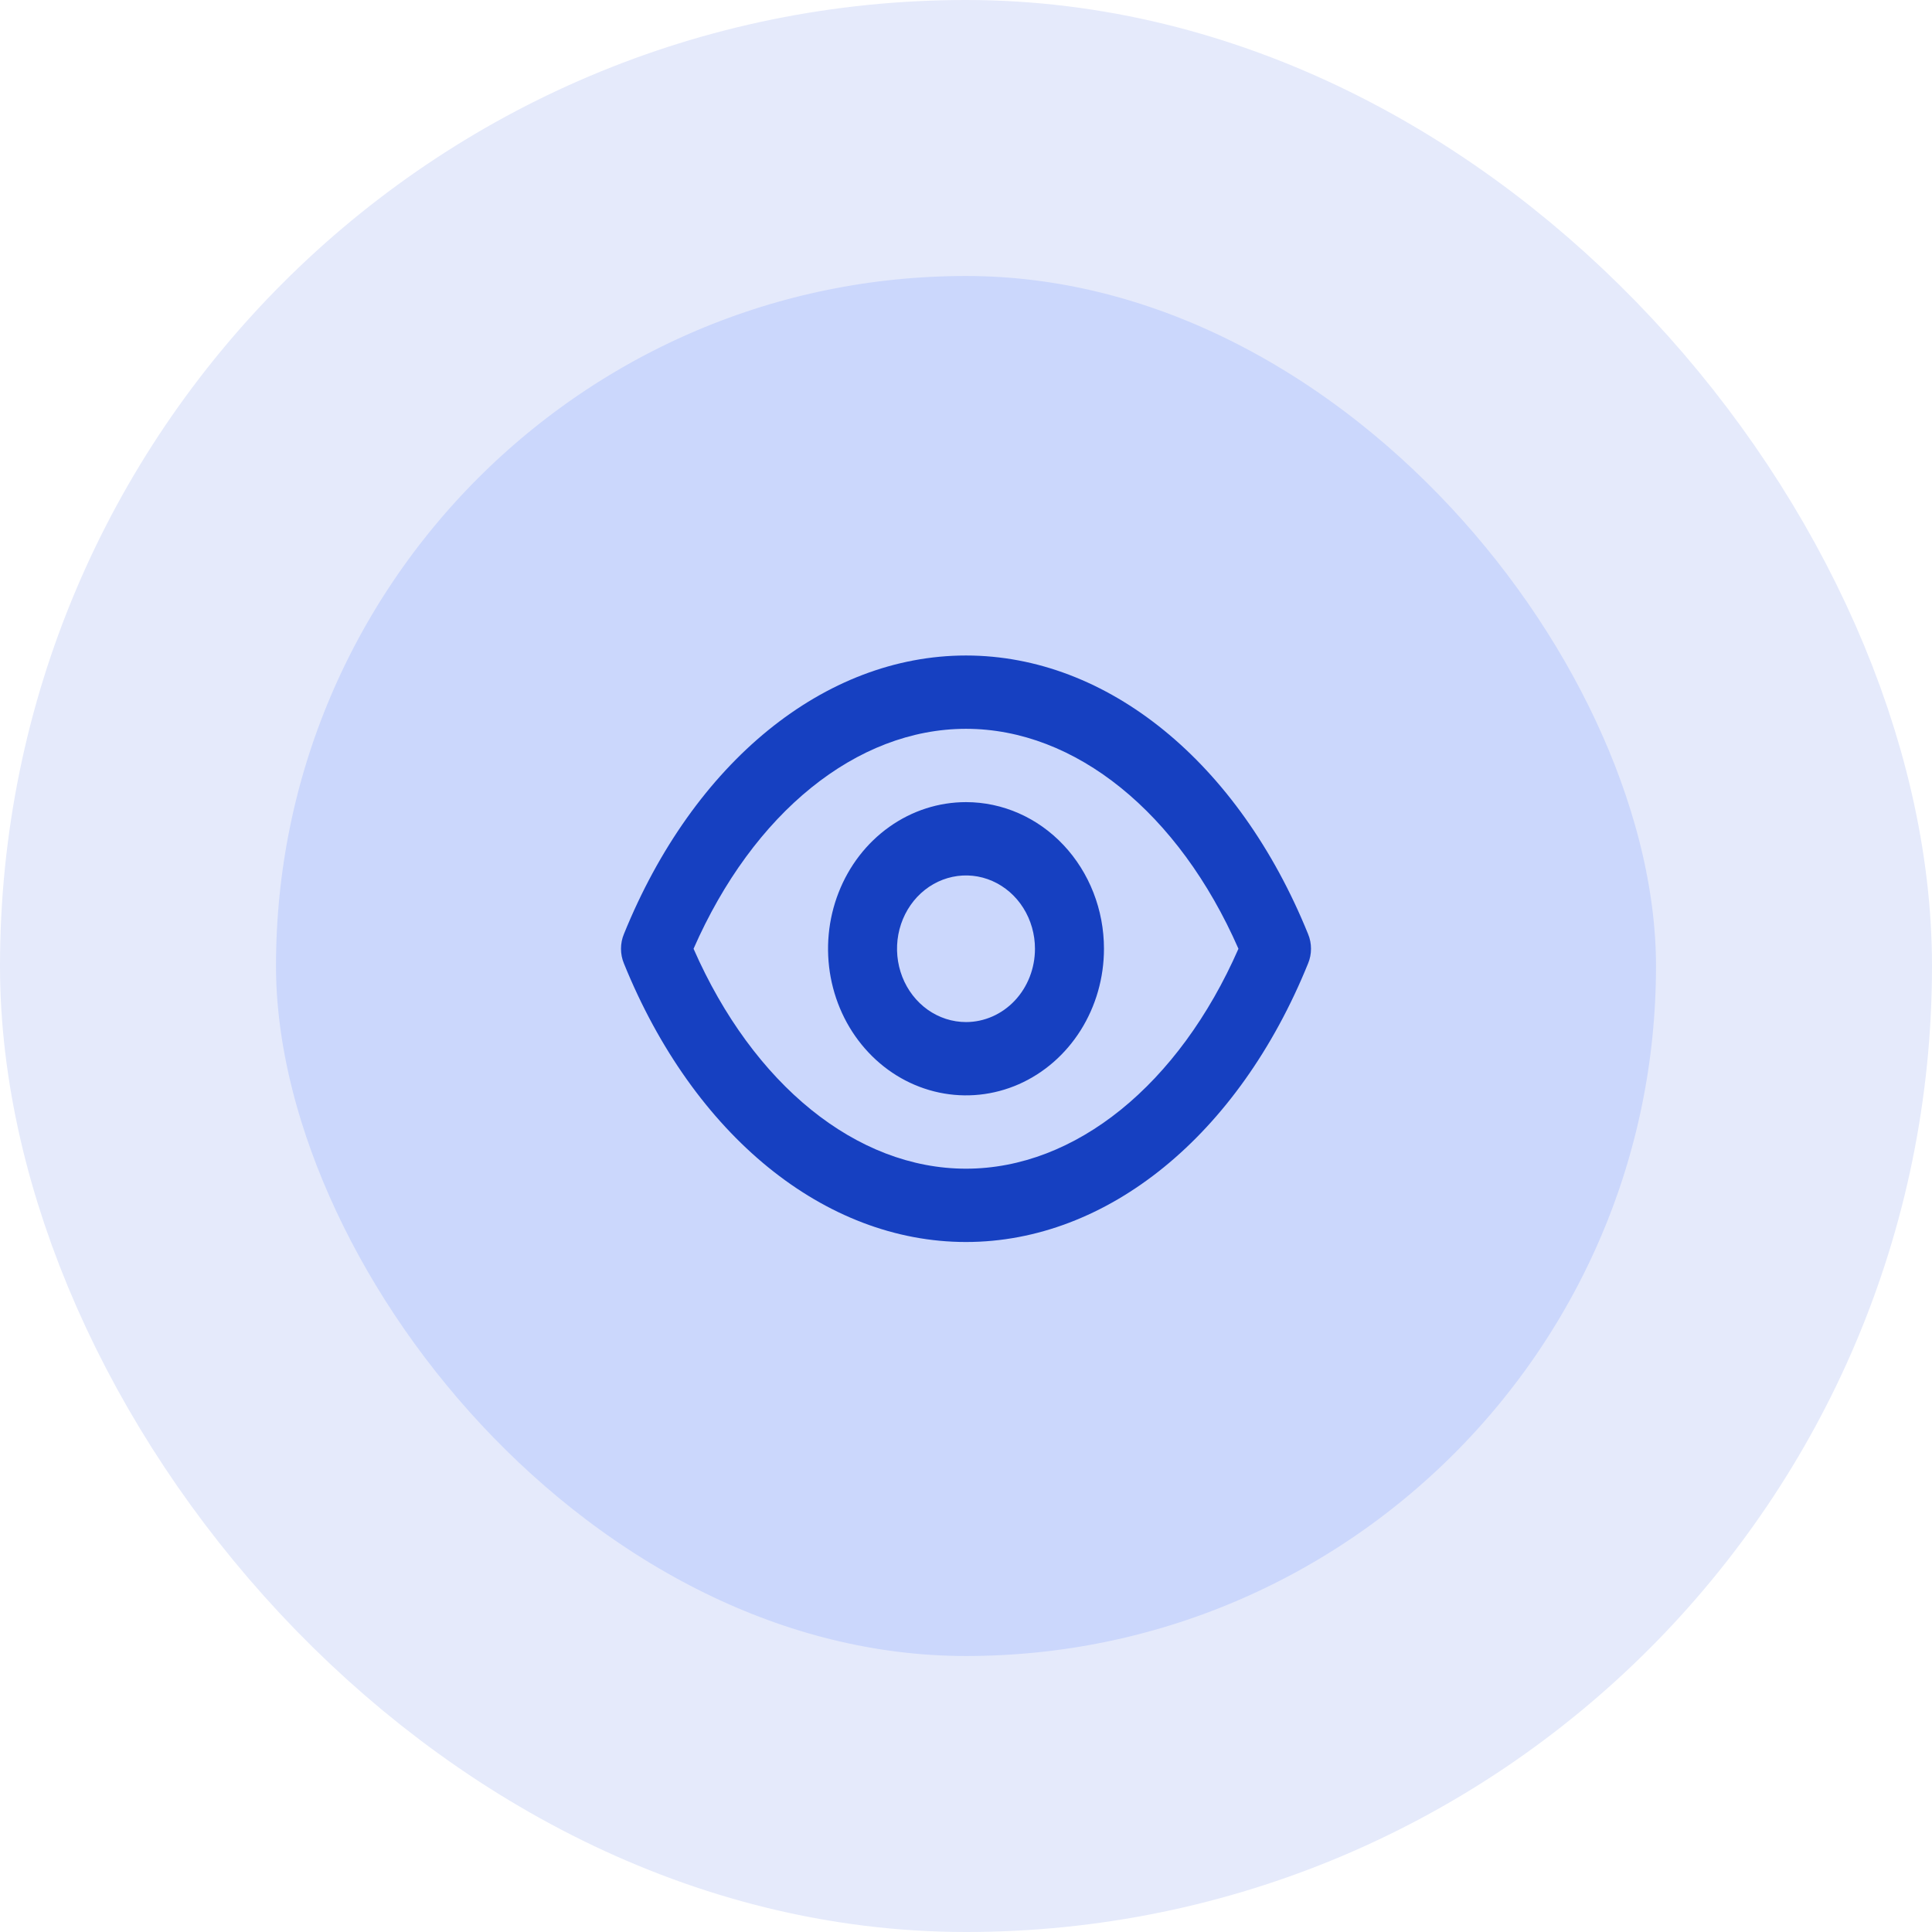
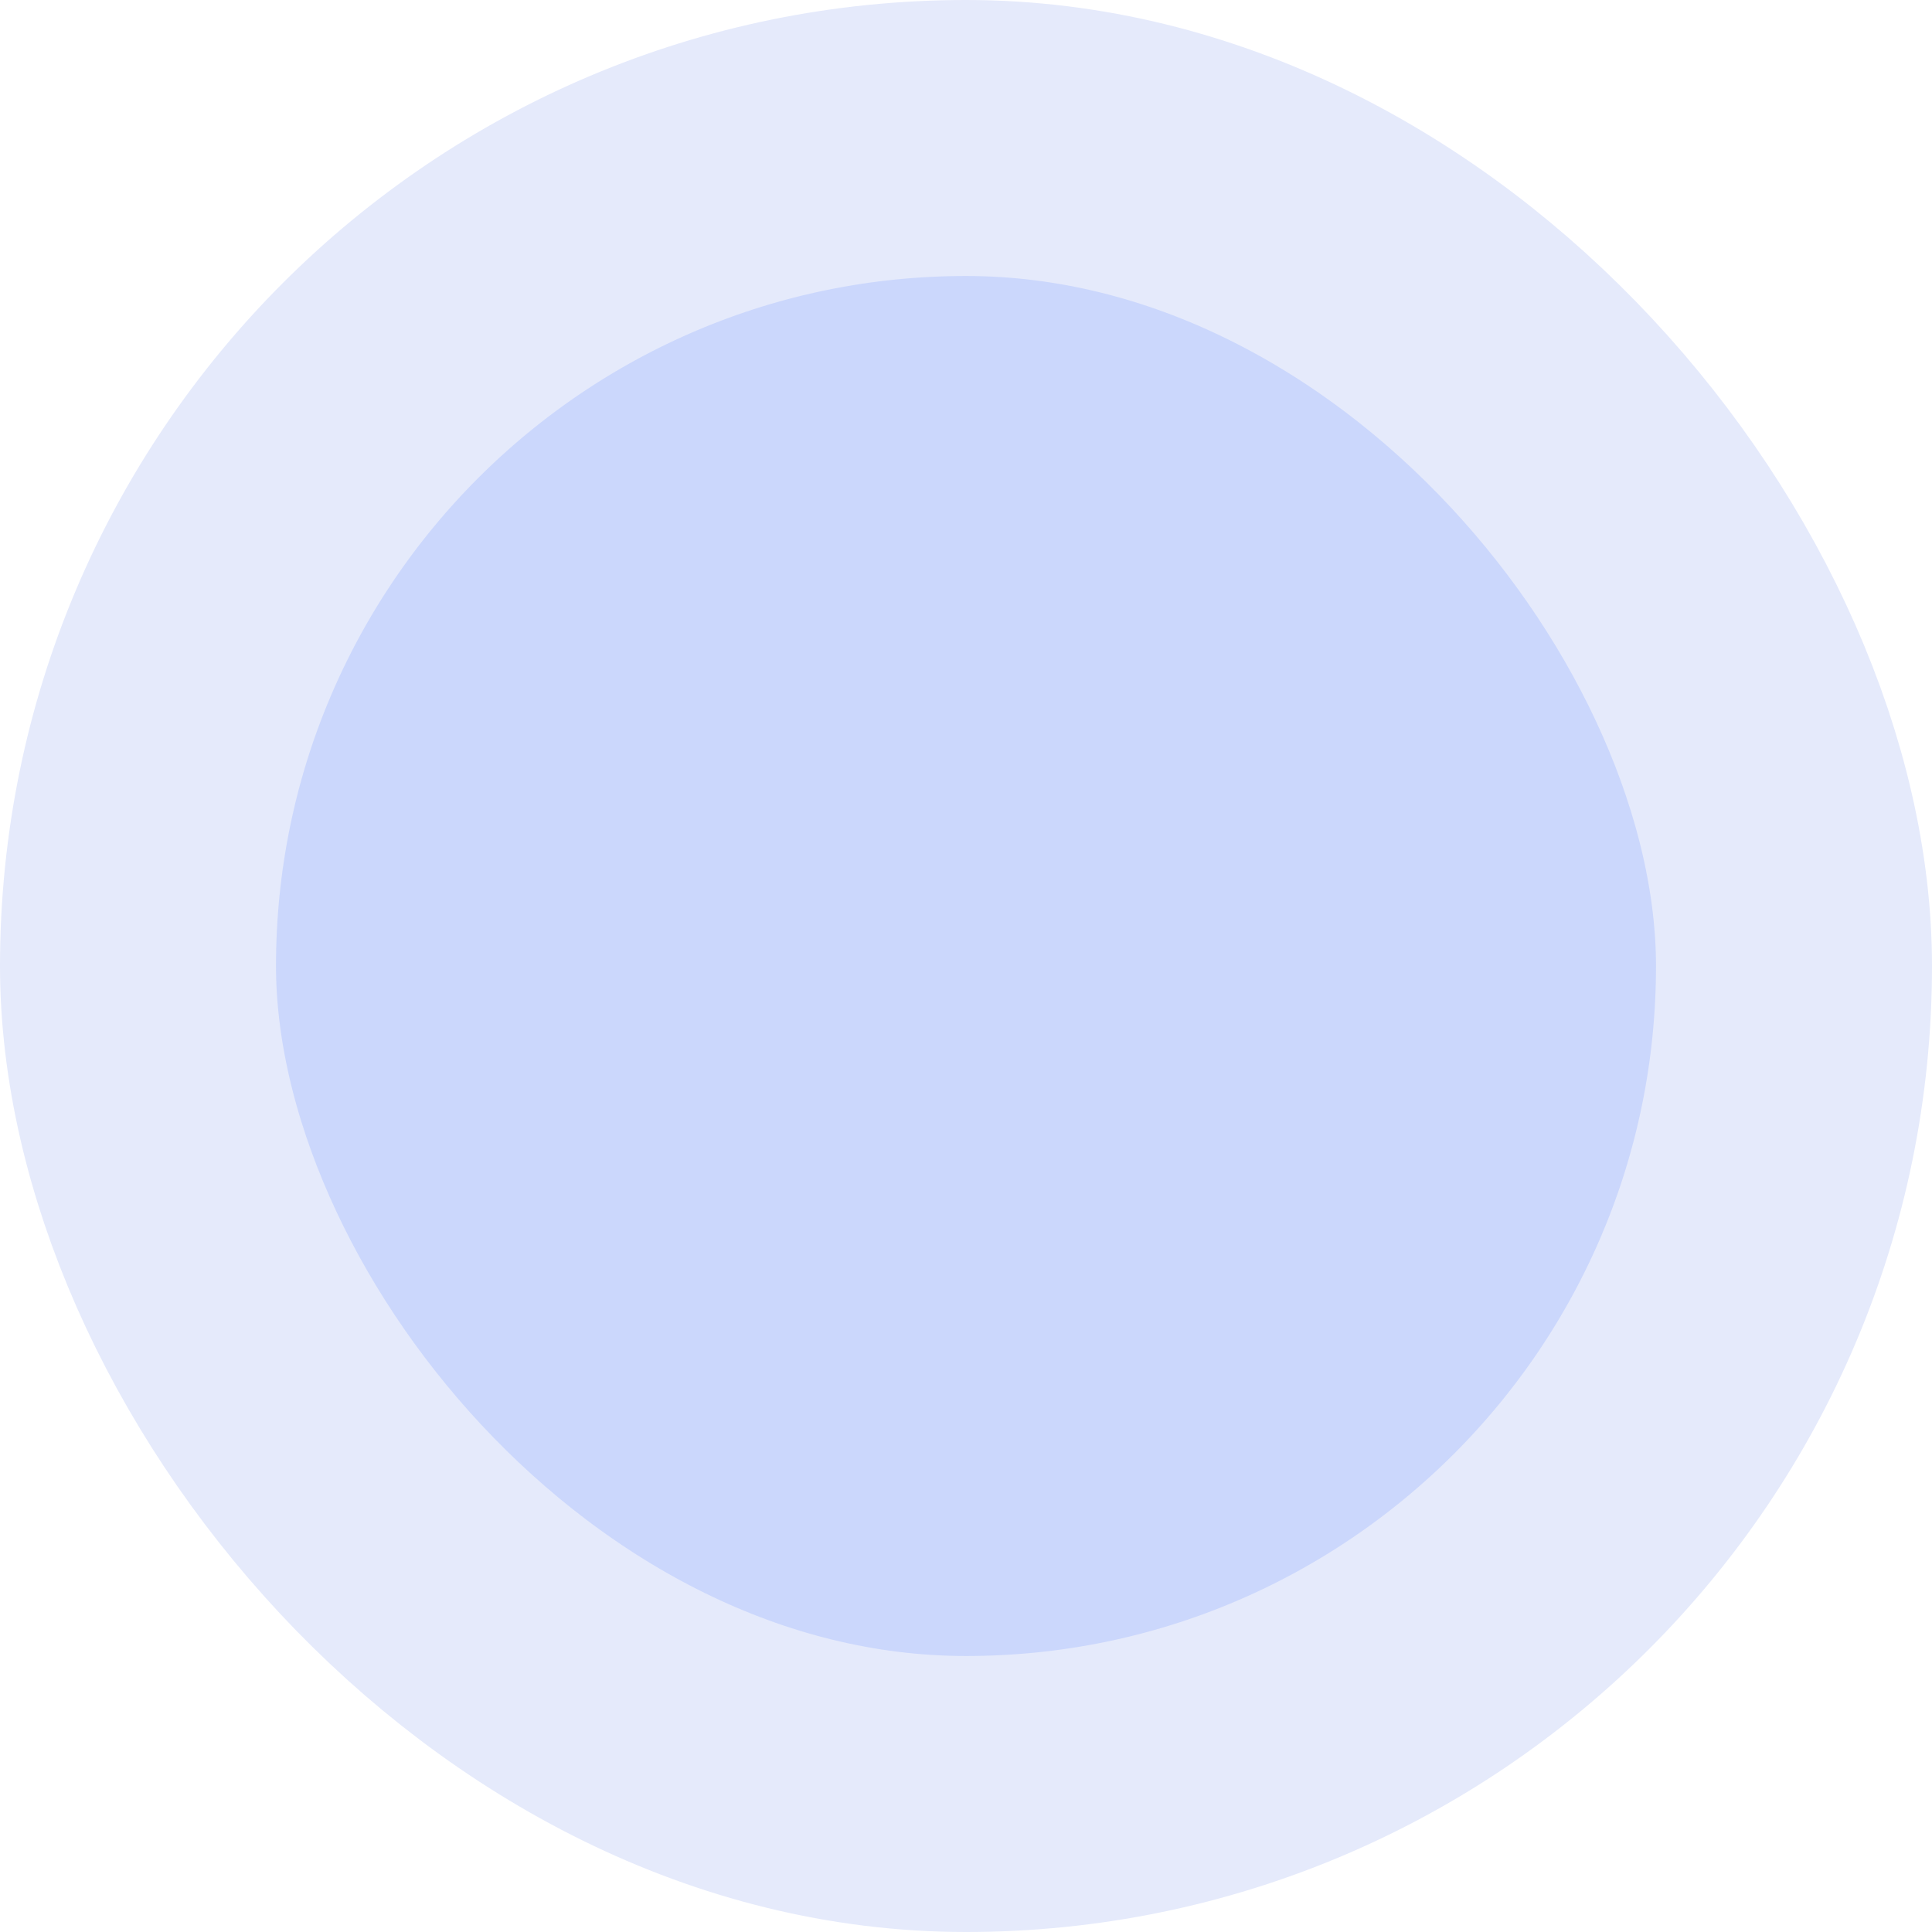
<svg xmlns="http://www.w3.org/2000/svg" width="56" height="56" viewBox="0 0 56 56" fill="none">
  <rect x="4" y="4" width="48" height="48" rx="24" fill="#CBD7FC" />
  <rect x="4" y="4" width="48" height="48" rx="24" stroke="#E5EAFB" stroke-width="8" />
-   <path d="M37.916 27.075C35.897 22.092 32.099 19 28 19C23.901 19 20.103 22.092 18.084 27.075C18.028 27.209 18 27.354 18 27.5C18 27.646 18.028 27.791 18.084 27.925C20.103 32.908 23.901 36 28 36C32.099 36 35.897 32.908 37.916 27.925C37.972 27.791 38 27.646 38 27.5C38 27.354 37.972 27.209 37.916 27.075ZM28 33.875C24.831 33.875 21.832 31.442 20.103 27.5C21.832 23.558 24.831 21.125 28 21.125C31.169 21.125 34.168 23.558 35.897 27.5C34.168 31.442 31.169 33.875 28 33.875ZM28 23.25C27.209 23.25 26.436 23.499 25.779 23.966C25.121 24.433 24.608 25.097 24.306 25.874C24.003 26.65 23.924 27.505 24.078 28.329C24.233 29.154 24.613 29.911 25.173 30.505C25.732 31.1 26.444 31.504 27.22 31.668C27.996 31.832 28.8 31.748 29.53 31.427C30.261 31.105 30.885 30.56 31.325 29.861C31.764 29.162 31.999 28.341 31.999 27.5C31.999 26.373 31.577 25.292 30.827 24.495C30.078 23.698 29.061 23.25 28 23.25ZM28 29.625C27.605 29.625 27.218 29.5 26.889 29.267C26.561 29.033 26.304 28.701 26.153 28.313C26.002 27.925 25.962 27.498 26.039 27.085C26.116 26.673 26.307 26.295 26.586 25.997C26.866 25.7 27.222 25.498 27.61 25.416C27.998 25.334 28.4 25.376 28.765 25.537C29.13 25.698 29.443 25.97 29.662 26.319C29.882 26.669 29.999 27.08 29.999 27.5C29.999 28.064 29.789 28.604 29.414 29.003C29.039 29.401 28.53 29.625 28 29.625Z" fill="#1640C1" />
</svg>